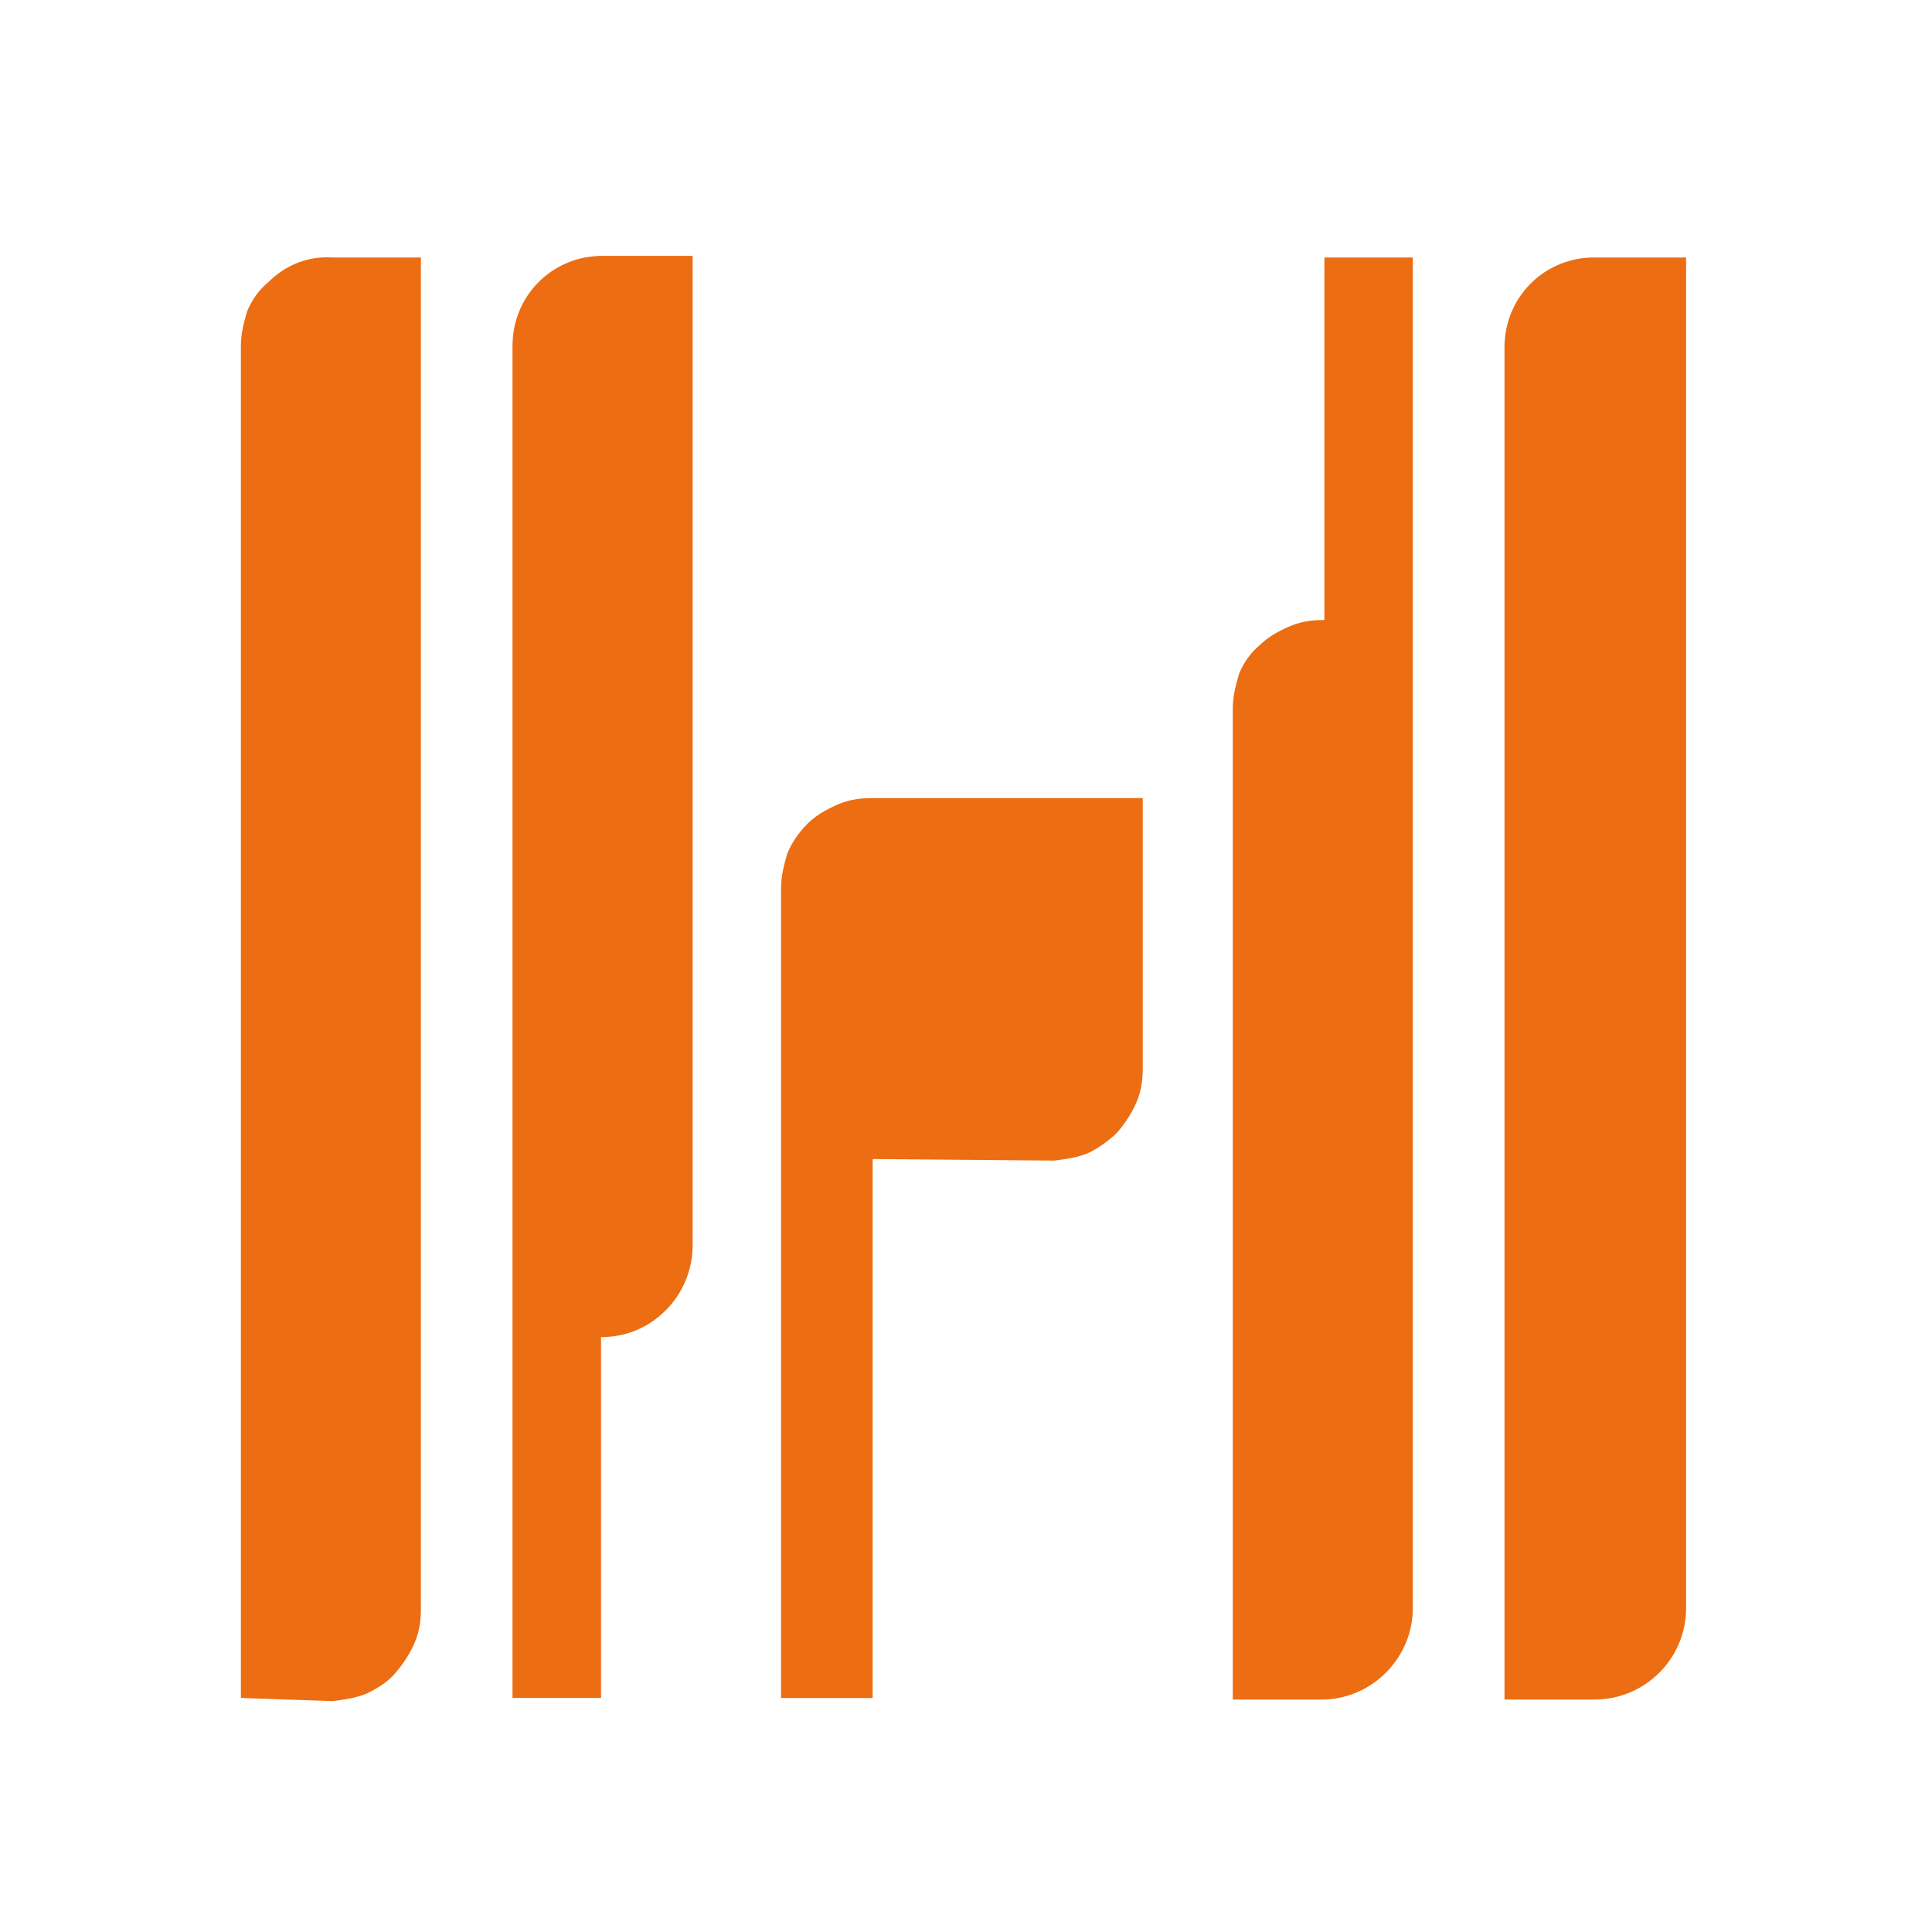
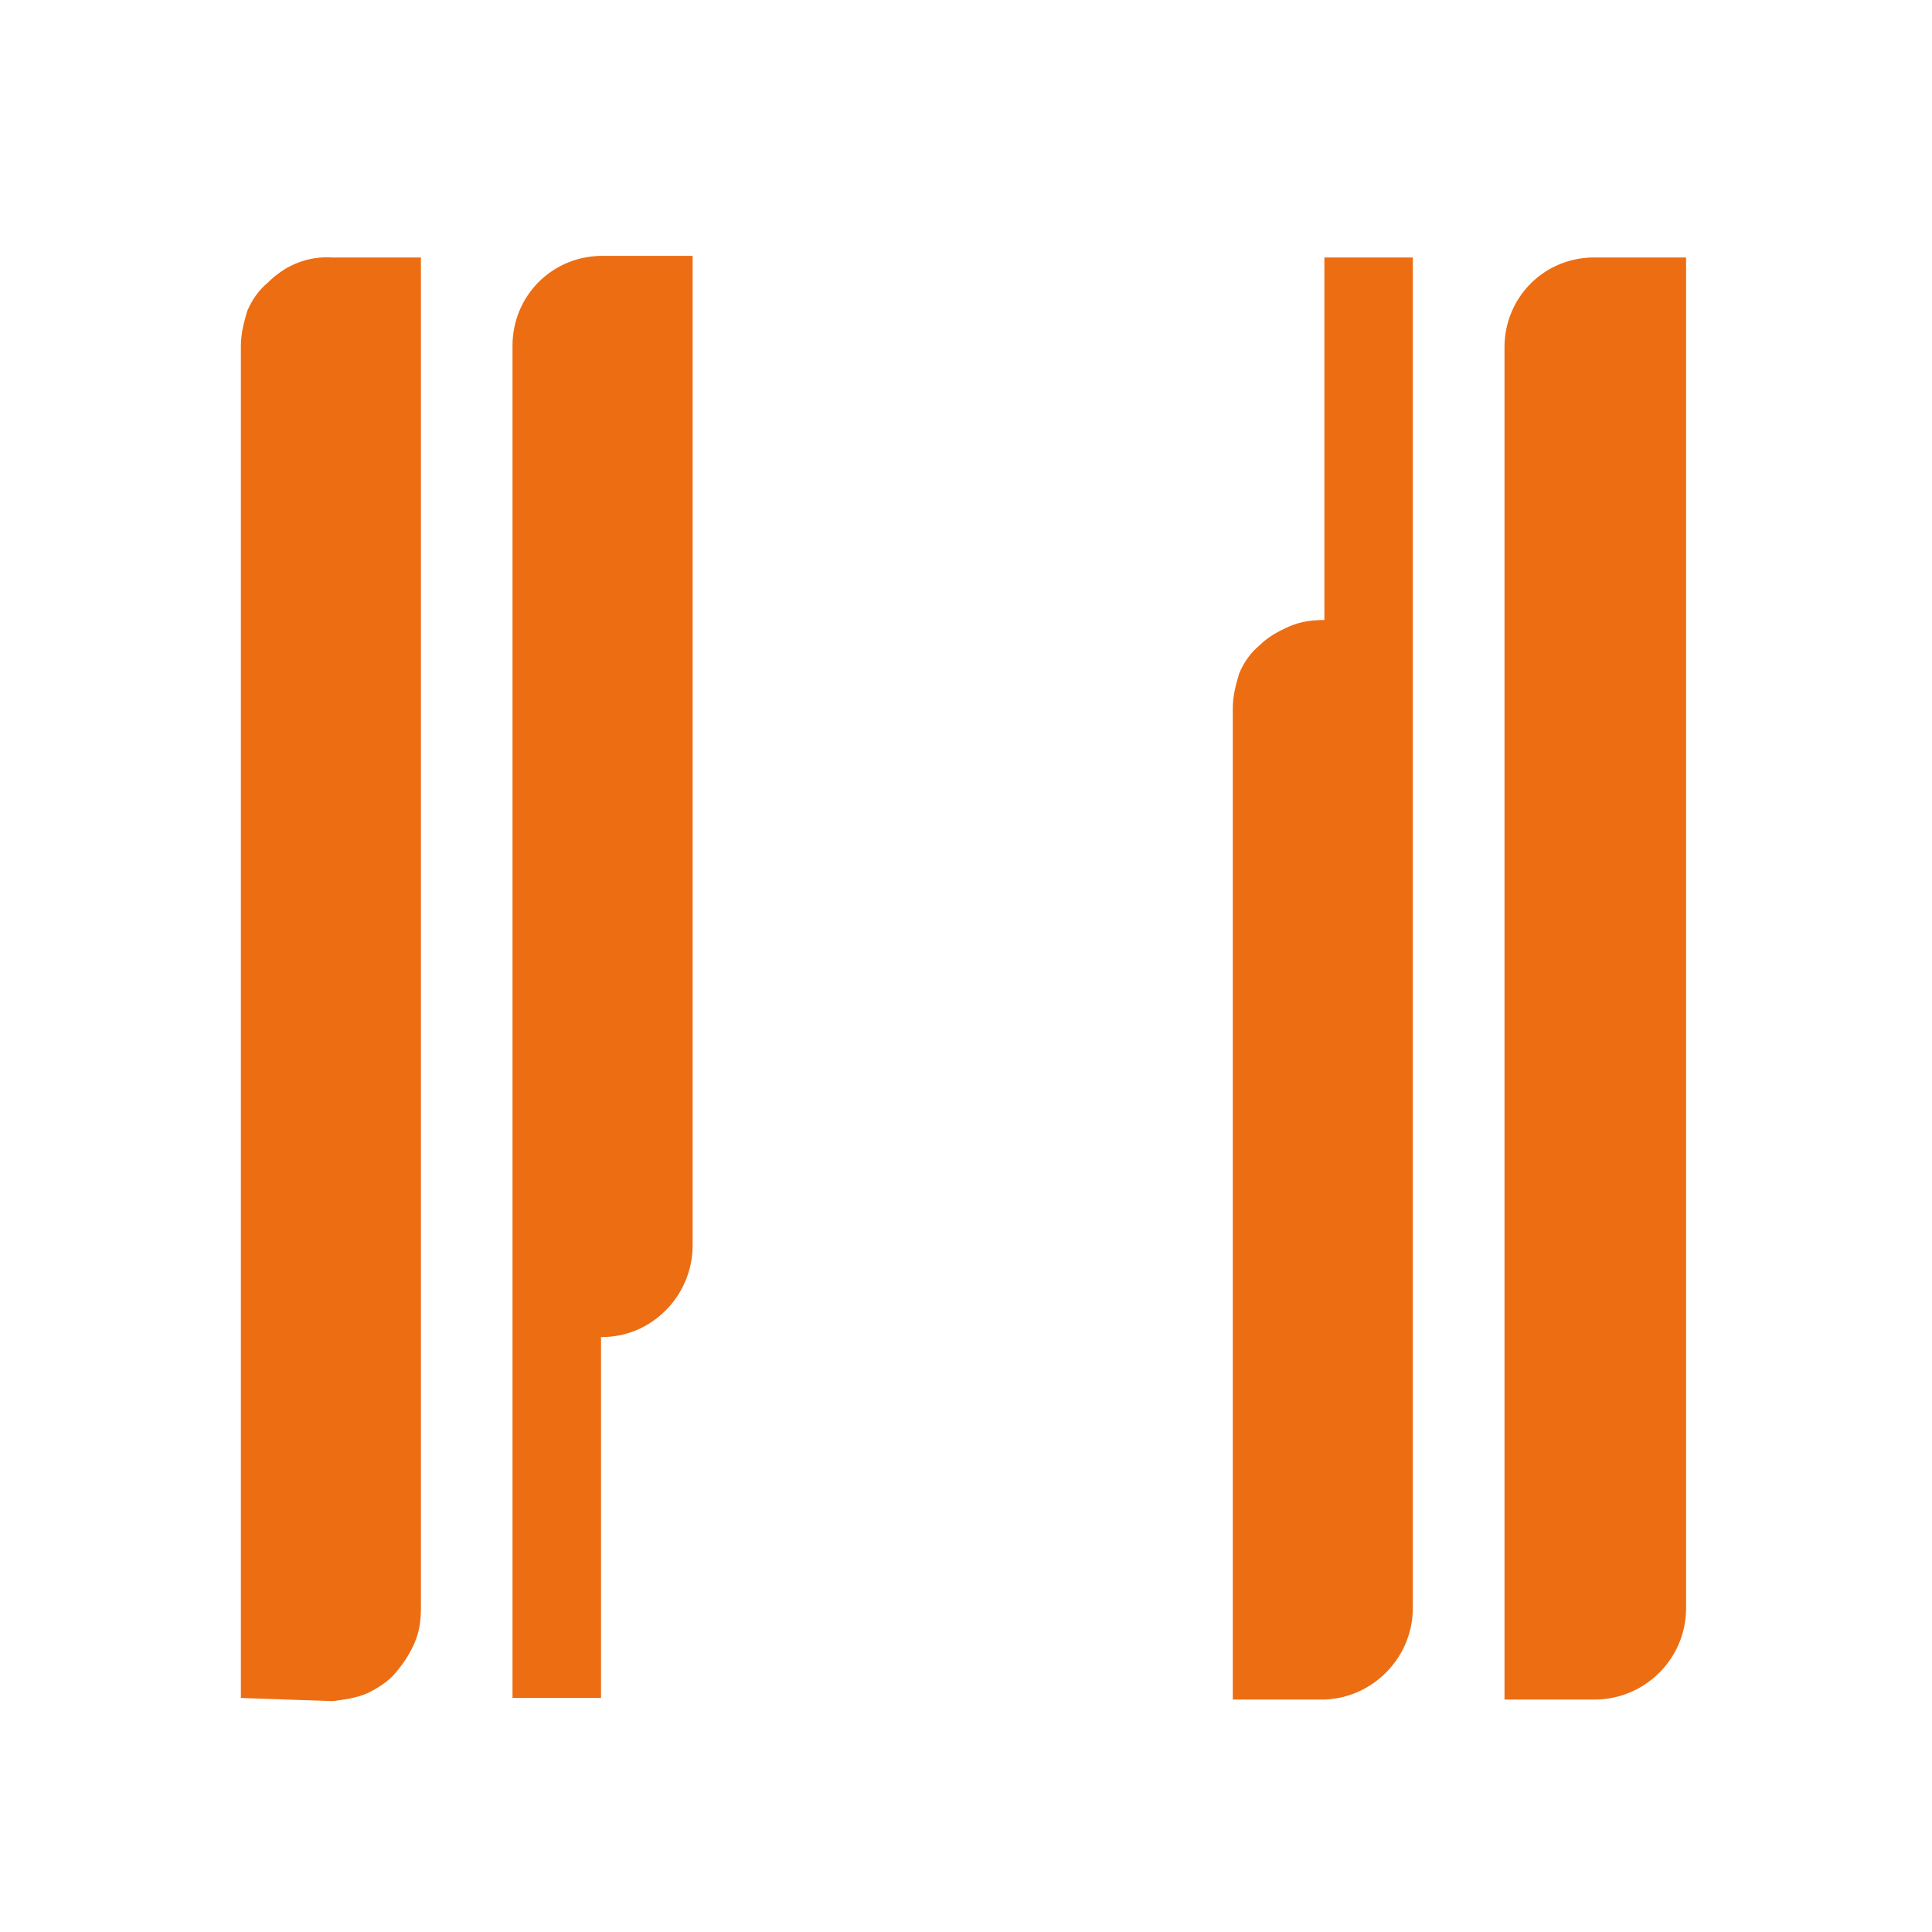
<svg xmlns="http://www.w3.org/2000/svg" fill="none" height="100%" overflow="visible" preserveAspectRatio="none" style="display: block;" viewBox="0 0 22 22" width="100%">
  <g id="Frame 626061">
    <g id="Group 11">
-       <path d="M9.937 13.198V19.336H8.894V10.111C8.894 9.967 8.93 9.842 8.966 9.716C9.02 9.591 9.092 9.483 9.2 9.375C9.29 9.286 9.416 9.214 9.541 9.16C9.667 9.106 9.793 9.088 9.937 9.088H13.013V12.157C13.013 12.301 12.995 12.426 12.941 12.552C12.887 12.678 12.815 12.785 12.725 12.893C12.635 12.983 12.509 13.072 12.401 13.126C12.275 13.18 12.149 13.198 12.005 13.216L9.937 13.198Z" fill="#ED6D12" id="Vector" />
      <path d="M19.2 2.932V18.312C19.2 18.887 18.732 19.353 18.157 19.353H17.132V3.955C17.132 3.399 17.563 2.95 18.121 2.932H18.139H19.2ZM15.081 2.932H16.088V18.312C16.088 18.869 15.639 19.335 15.081 19.353H14.038V8.065C14.038 7.921 14.074 7.796 14.11 7.67C14.164 7.544 14.236 7.437 14.344 7.347C14.434 7.257 14.56 7.185 14.685 7.132C14.811 7.078 14.937 7.06 15.081 7.06C15.081 7.024 15.081 2.932 15.081 2.932ZM6.844 19.335H5.836V3.937C5.836 3.381 6.268 2.932 6.826 2.914H6.844H7.887V14.185C7.887 14.454 7.779 14.723 7.581 14.921C7.383 15.118 7.131 15.226 6.844 15.226V19.335ZM2.743 19.335V3.937C2.743 3.793 2.779 3.668 2.815 3.542C2.869 3.417 2.941 3.309 3.049 3.219C3.246 3.022 3.498 2.914 3.786 2.932H4.793V18.312C4.793 18.456 4.775 18.582 4.721 18.707C4.667 18.833 4.595 18.941 4.505 19.048C4.416 19.156 4.29 19.228 4.182 19.282C4.056 19.335 3.93 19.353 3.786 19.371L2.743 19.335Z" fill="#ED6D12" id="Vector_2" />
    </g>
  </g>
</svg>